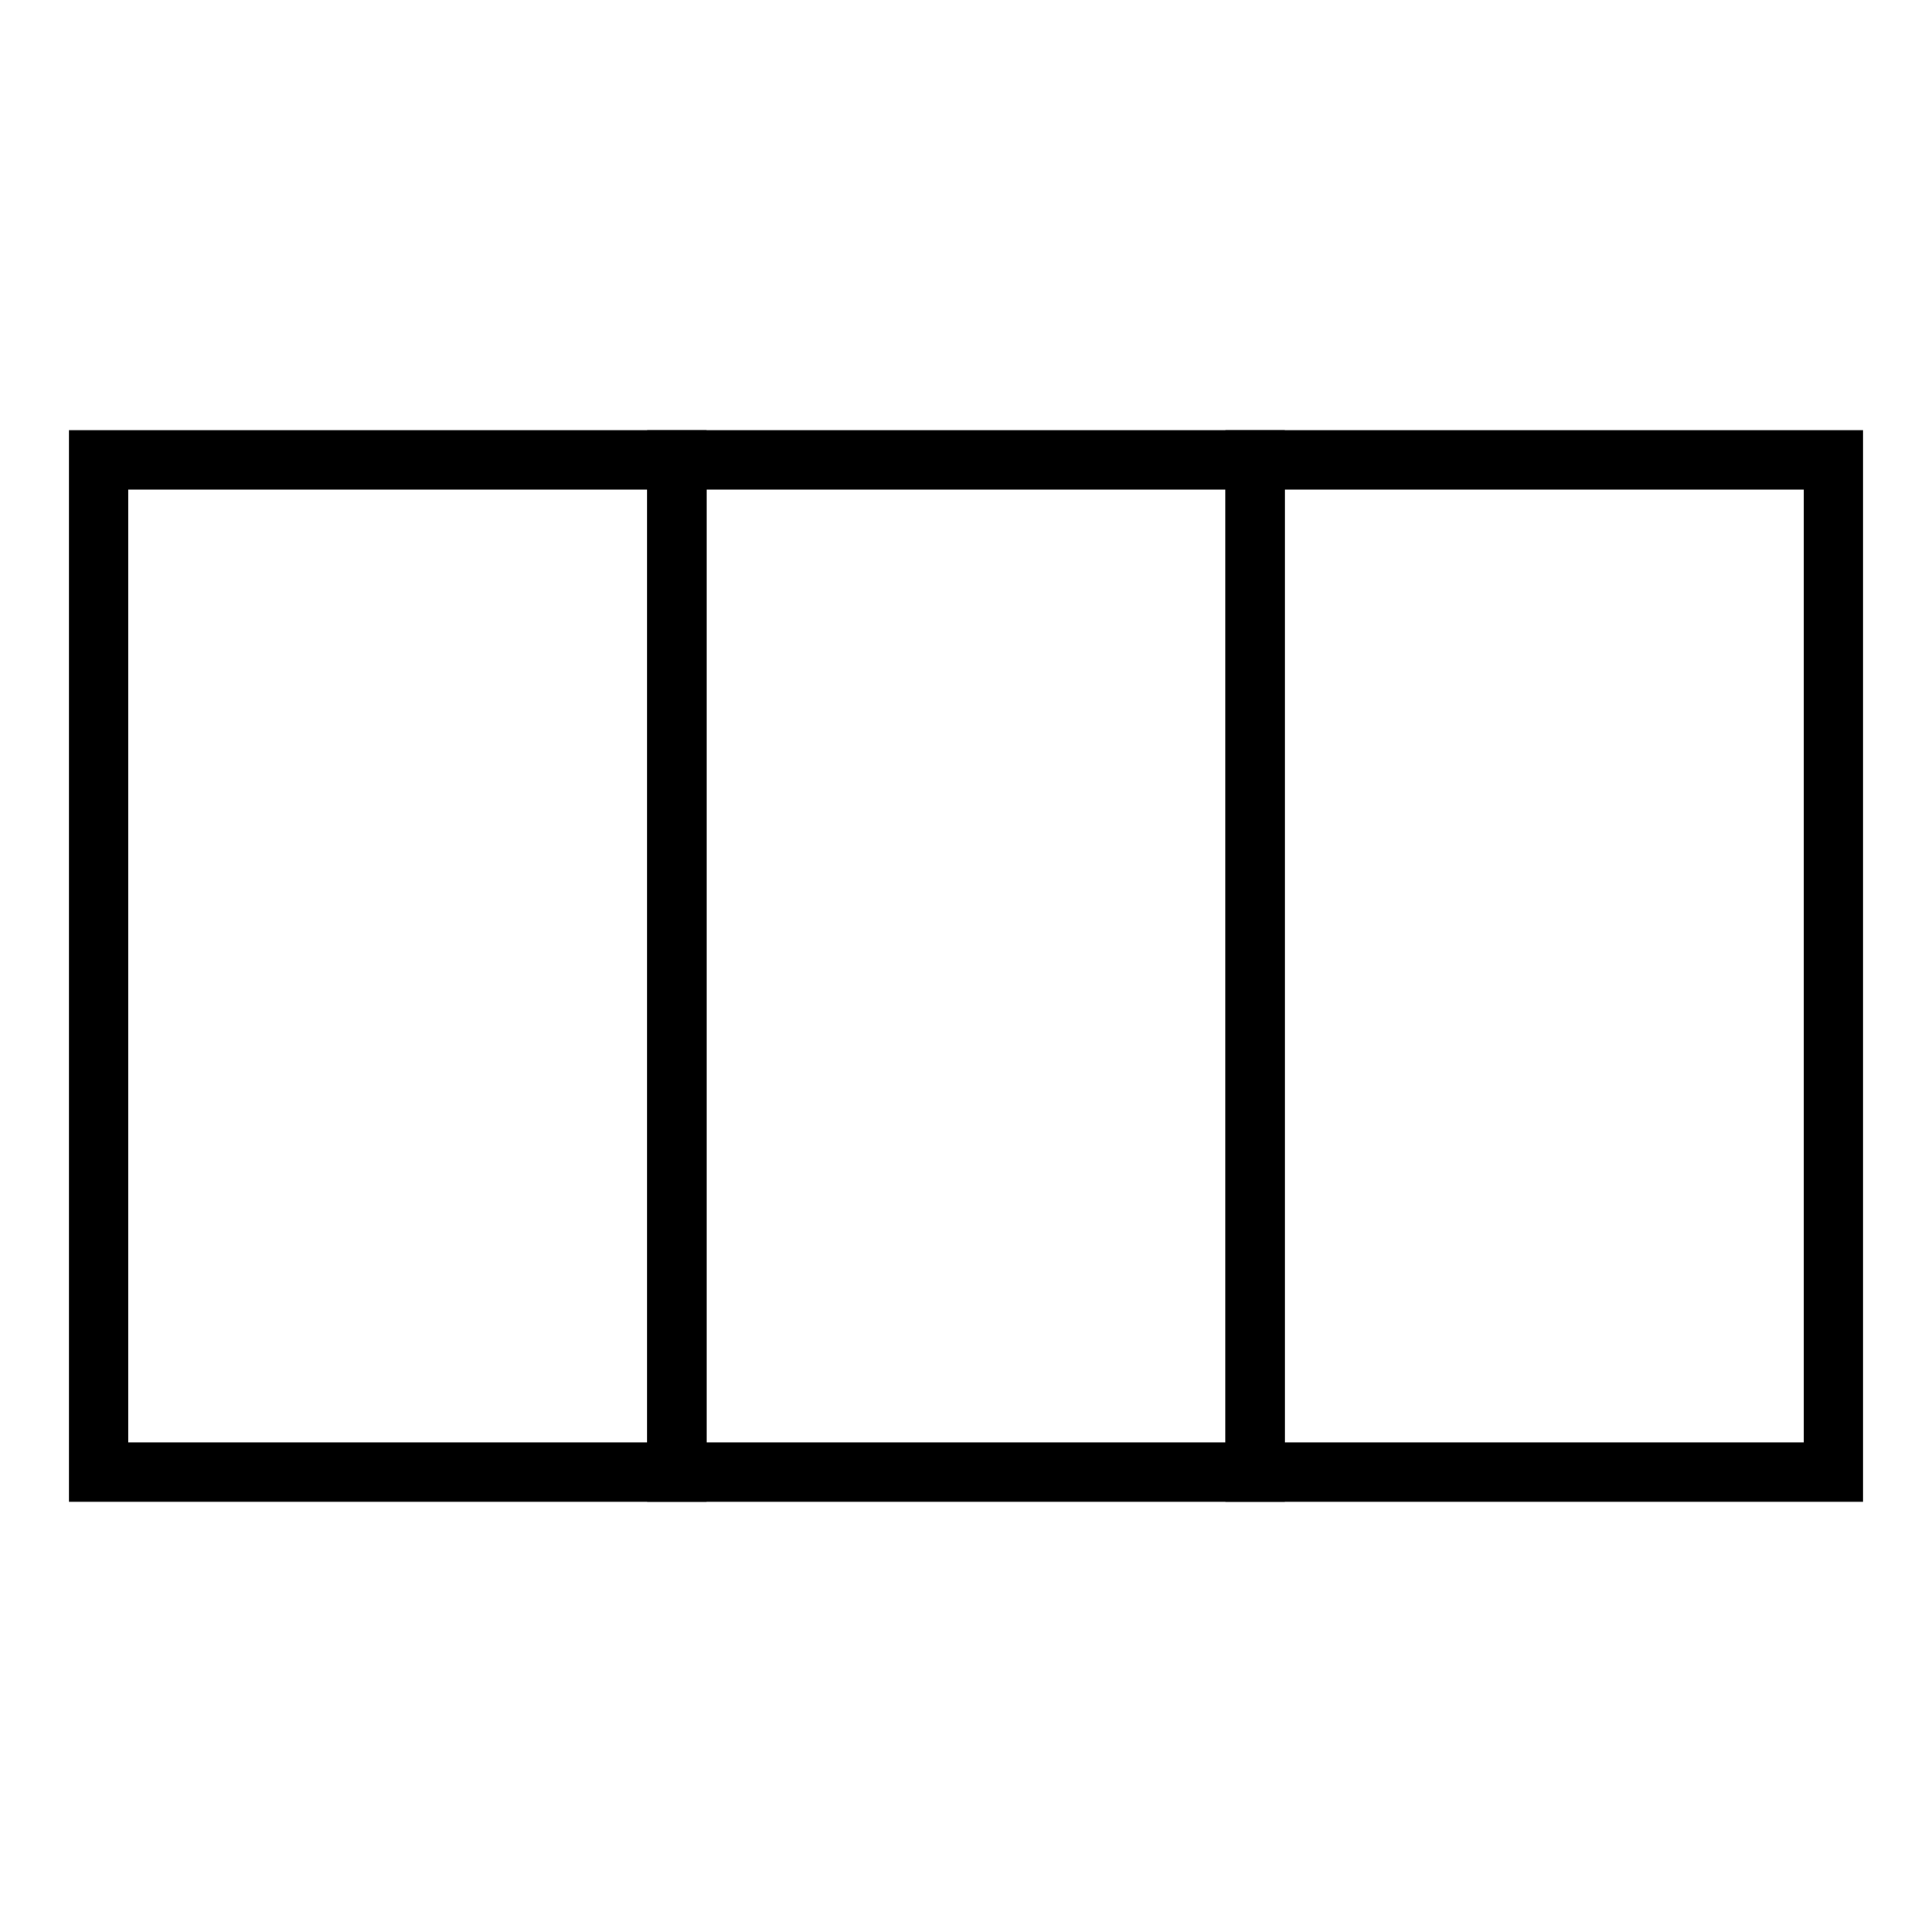
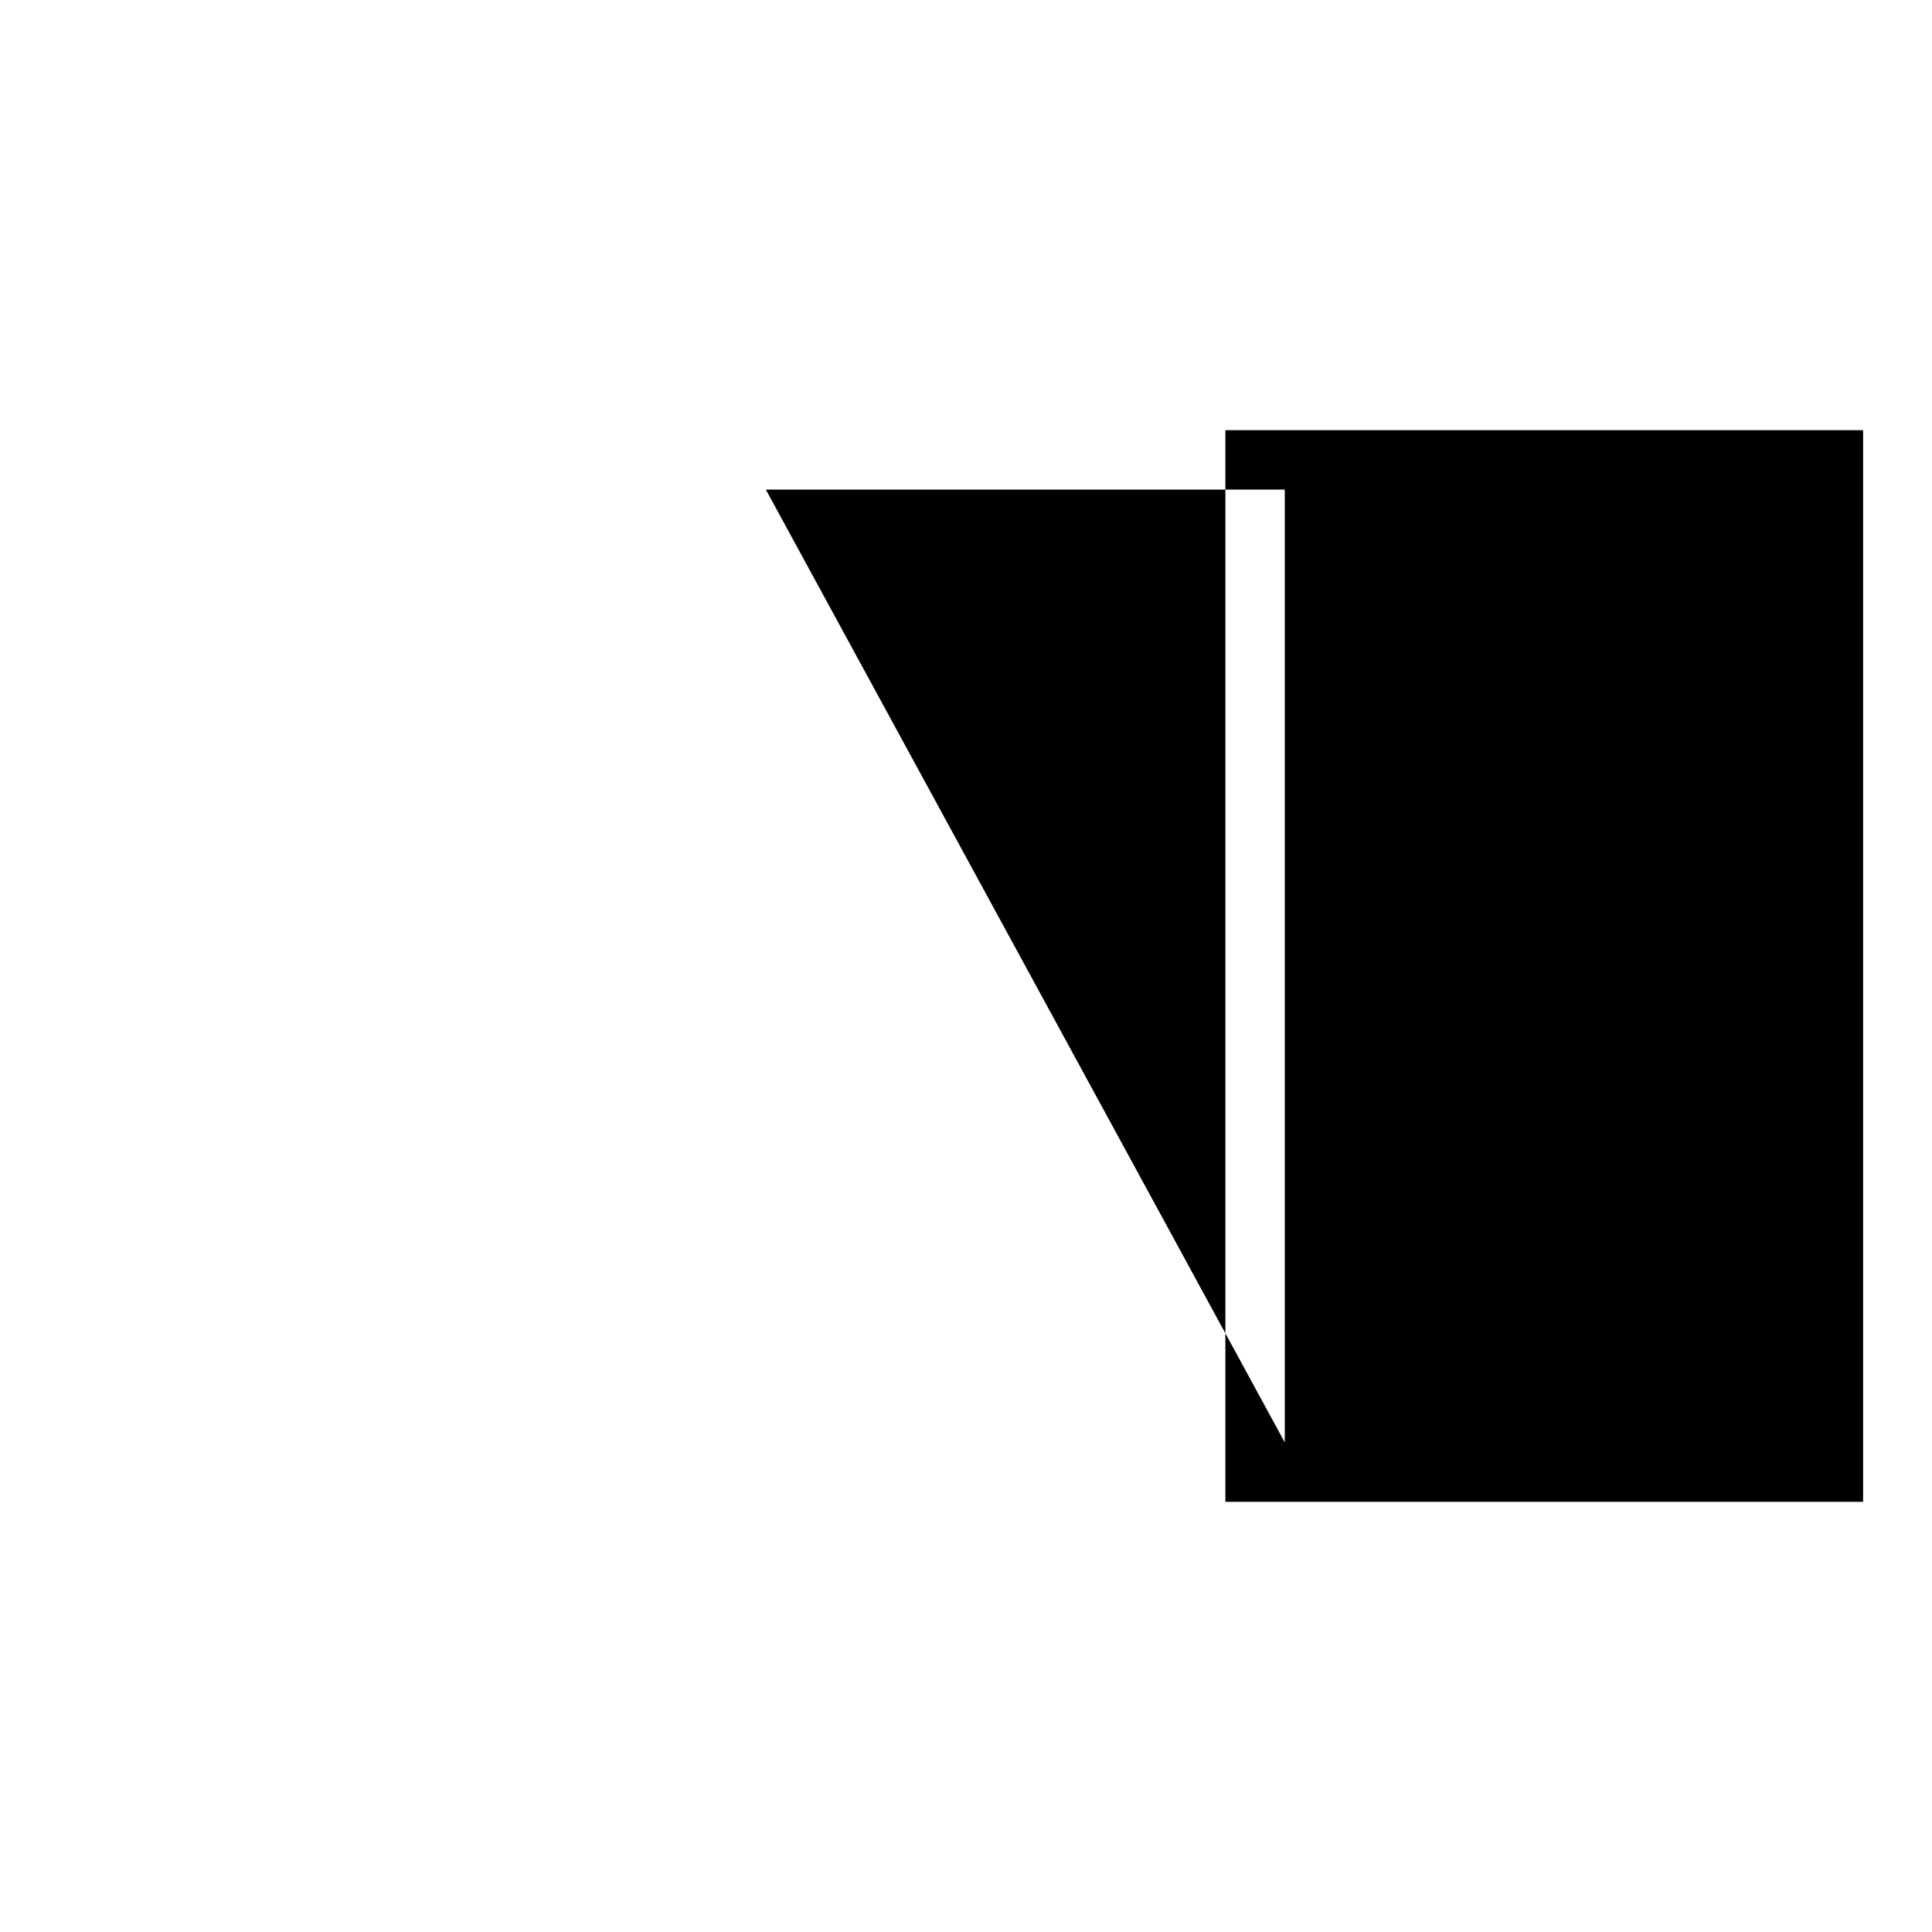
<svg xmlns="http://www.w3.org/2000/svg" fill="#000000" width="800px" height="800px" version="1.1" viewBox="144 144 512 512">
  <g>
-     <path d="m331.25 541.99h-168.99v-283.99h168.99zm-153.25-15.742h137.5v-252.5h-137.5z" />
-     <path d="m484.48 541.99h-168.98v-283.99h168.99v283.99zm-153.23-15.742h137.5v-252.5h-137.5z" />
-     <path d="m637.74 541.99h-169v-283.99h169zm-153.26-15.742h137.52v-252.5h-137.52z" />
+     <path d="m637.74 541.99h-169v-283.99h169zm-153.26-15.742v-252.5h-137.52z" />
  </g>
</svg>